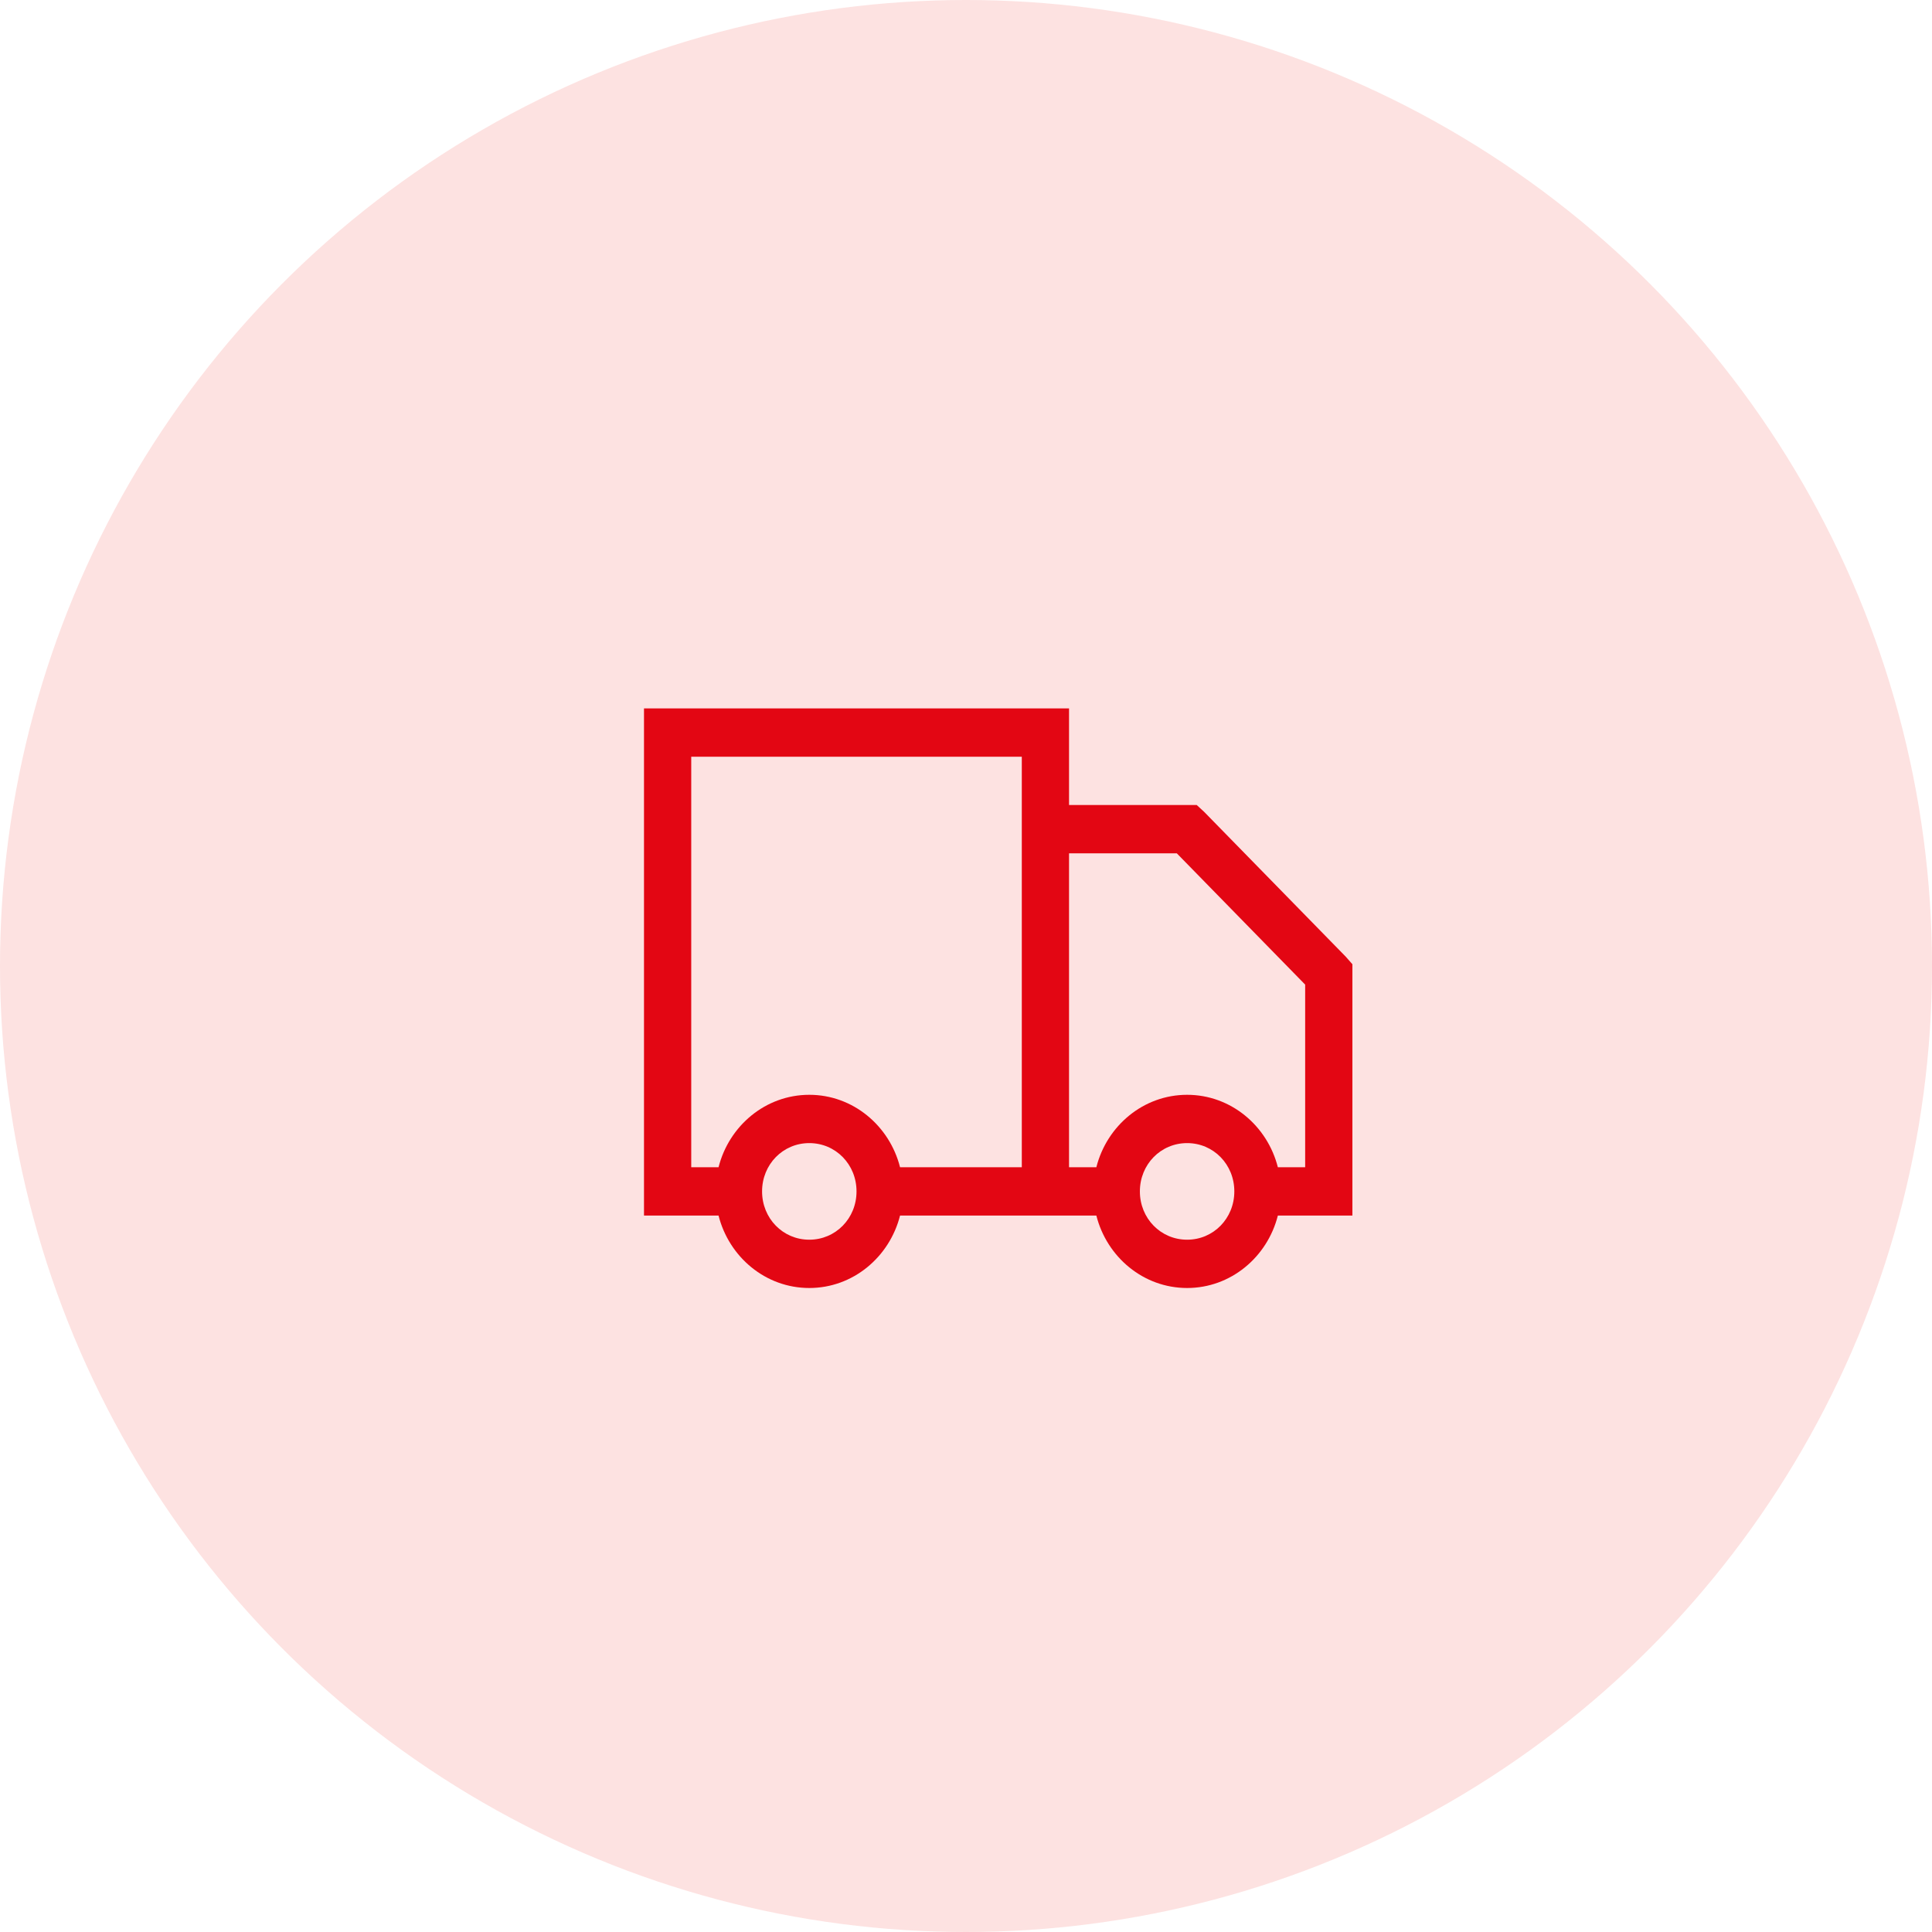
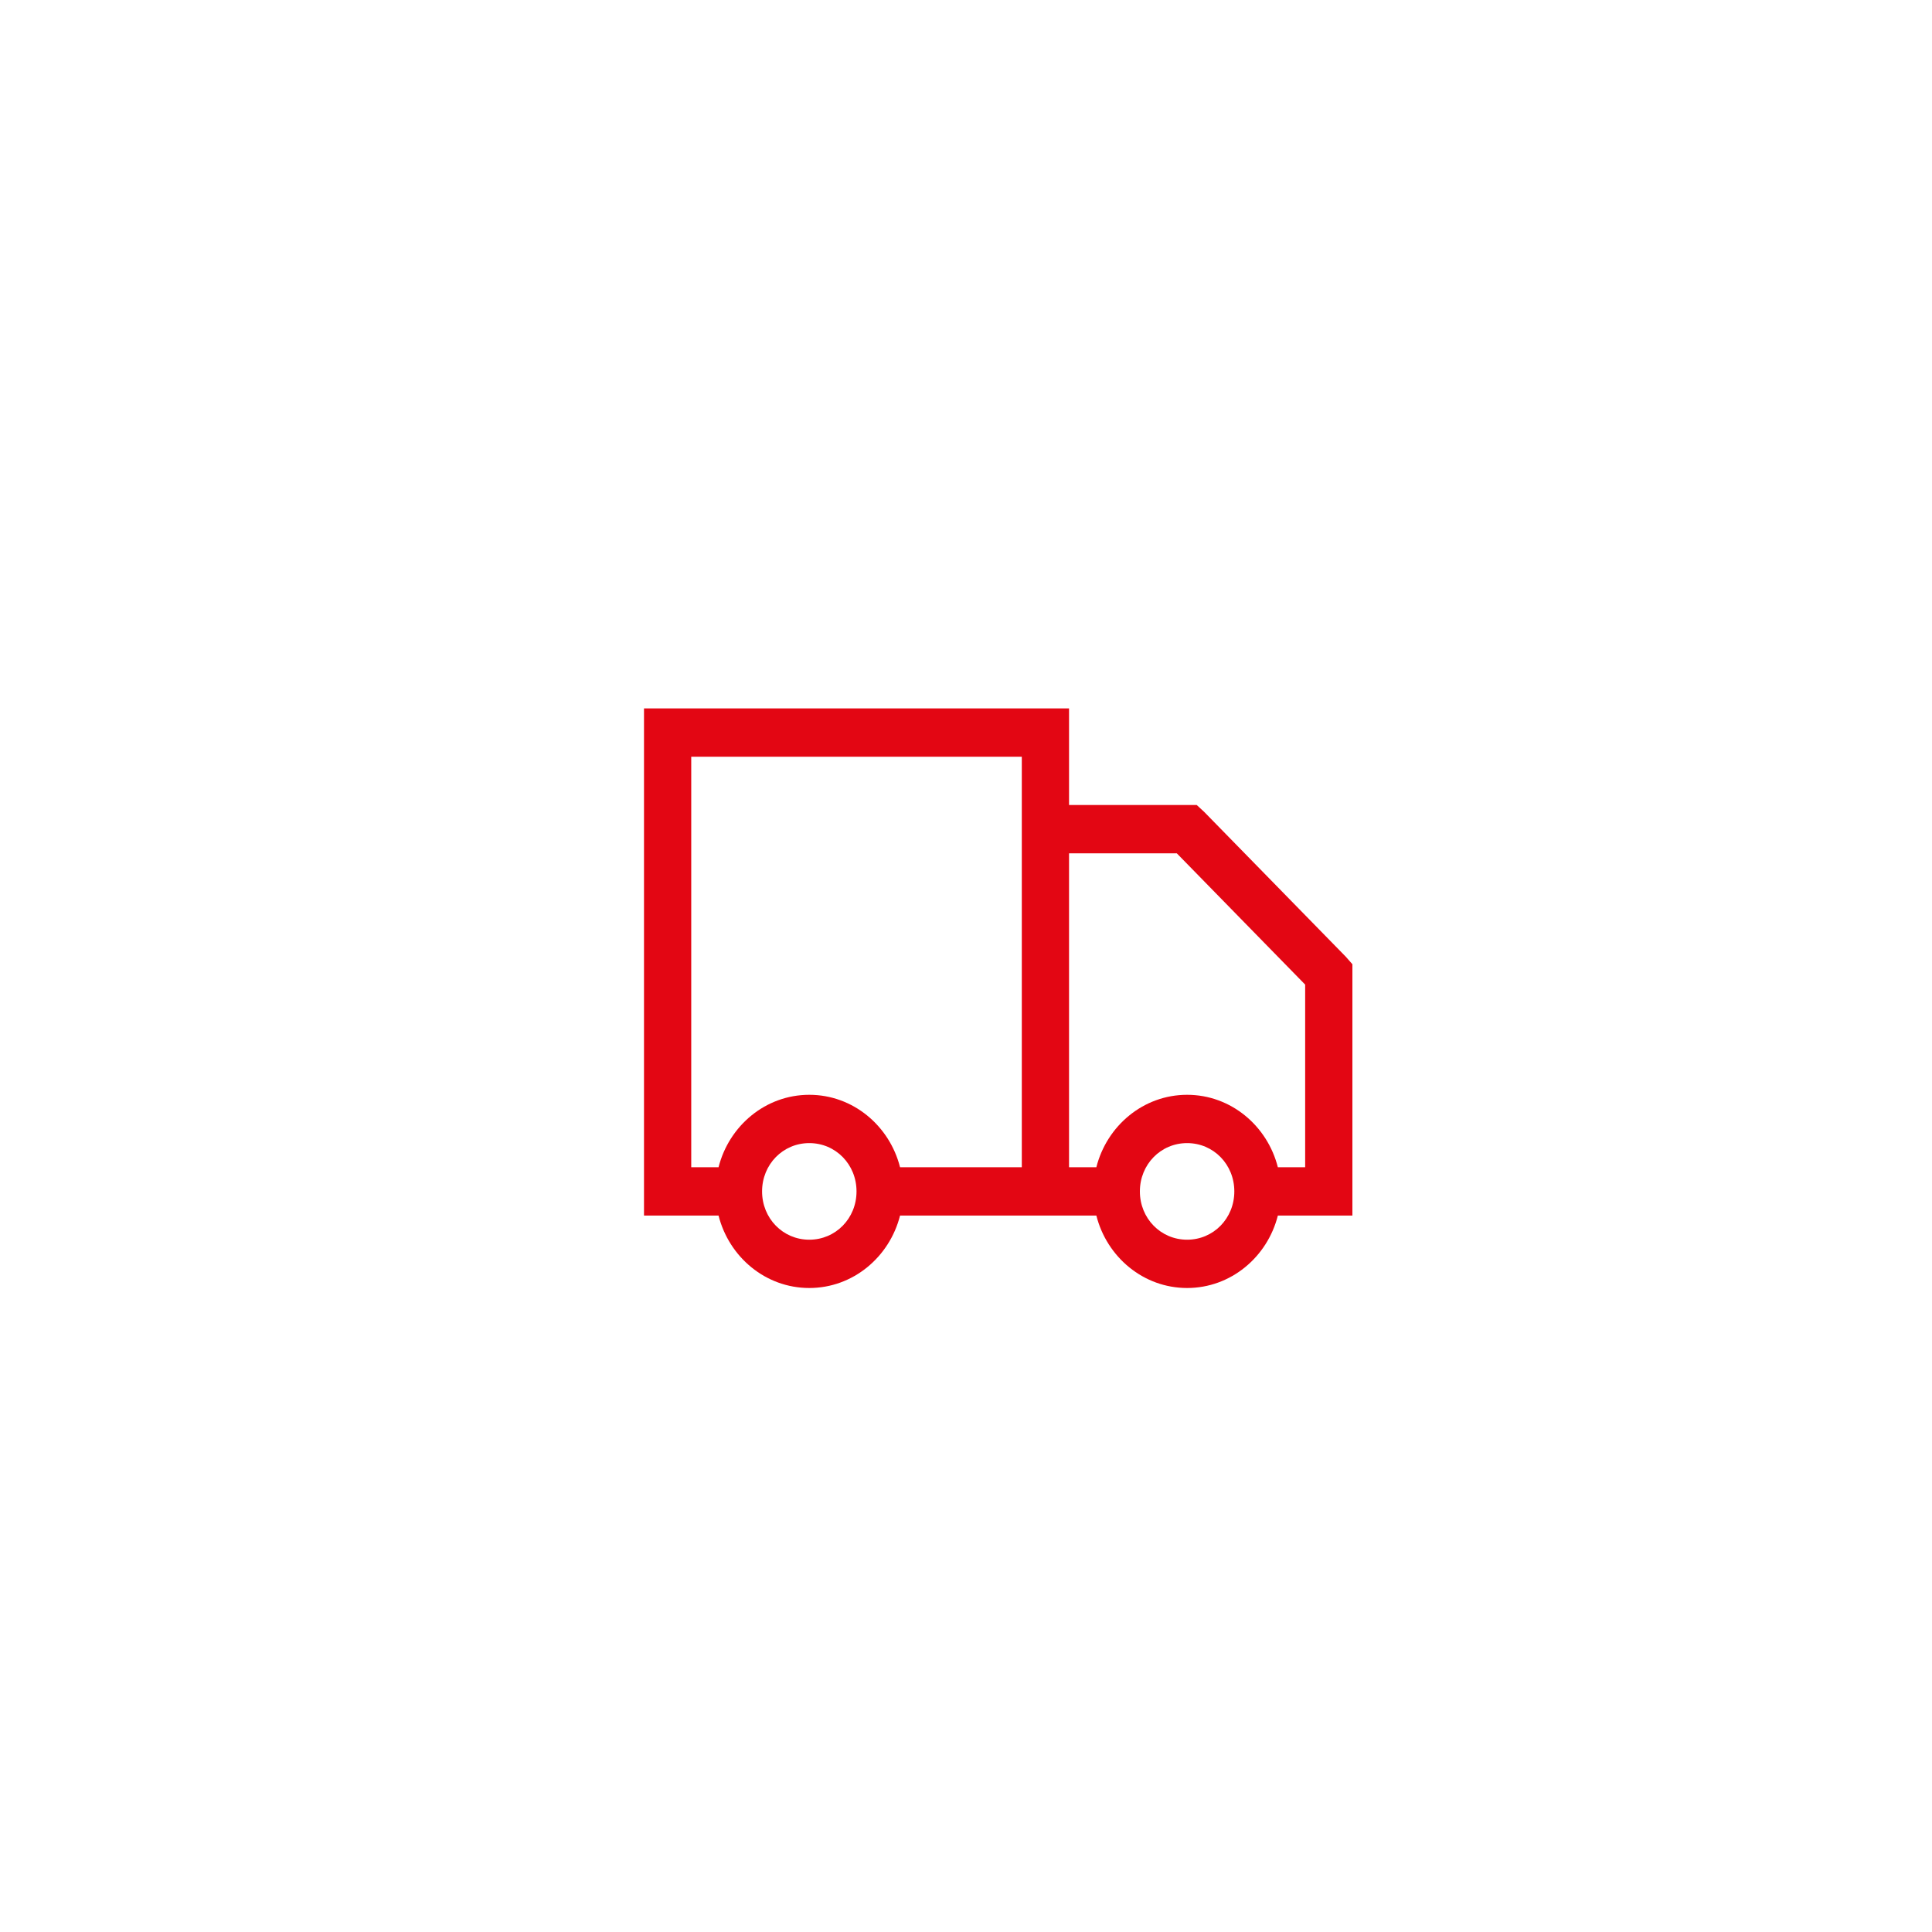
<svg xmlns="http://www.w3.org/2000/svg" width="60" height="60" viewBox="0 0 60 60" fill="none">
-   <circle cx="30" cy="30" r="30" fill="#FDE2E1" />
  <path d="M20 22V37.75H22.315C22.641 39.039 23.776 40 25.133 40C26.491 40 27.625 39.039 27.952 37.75H34.048C34.374 39.039 35.509 40 36.867 40C38.224 40 39.359 39.039 39.685 37.75H42V29.945L41.794 29.711L37.394 25.211L37.165 25H33.2V22H20ZM21.467 23.5H31.733V36.25H27.952C27.625 34.961 26.491 34 25.133 34C23.776 34 22.641 34.961 22.315 36.25H21.467V23.5ZM33.2 26.5H36.546L40.533 30.578V36.25H39.685C39.359 34.961 38.224 34 36.867 34C35.509 34 34.374 34.961 34.048 36.25H33.2V26.5ZM25.133 35.5C25.953 35.5 26.6 36.162 26.6 37C26.6 37.838 25.953 38.5 25.133 38.5C24.314 38.5 23.667 37.838 23.667 37C23.667 36.162 24.314 35.5 25.133 35.5ZM36.867 35.5C37.686 35.5 38.333 36.162 38.333 37C38.333 37.838 37.686 38.5 36.867 38.5C36.047 38.5 35.4 37.838 35.4 37C35.4 36.162 36.047 35.5 36.867 35.5Z" fill="#E30613" />
</svg>